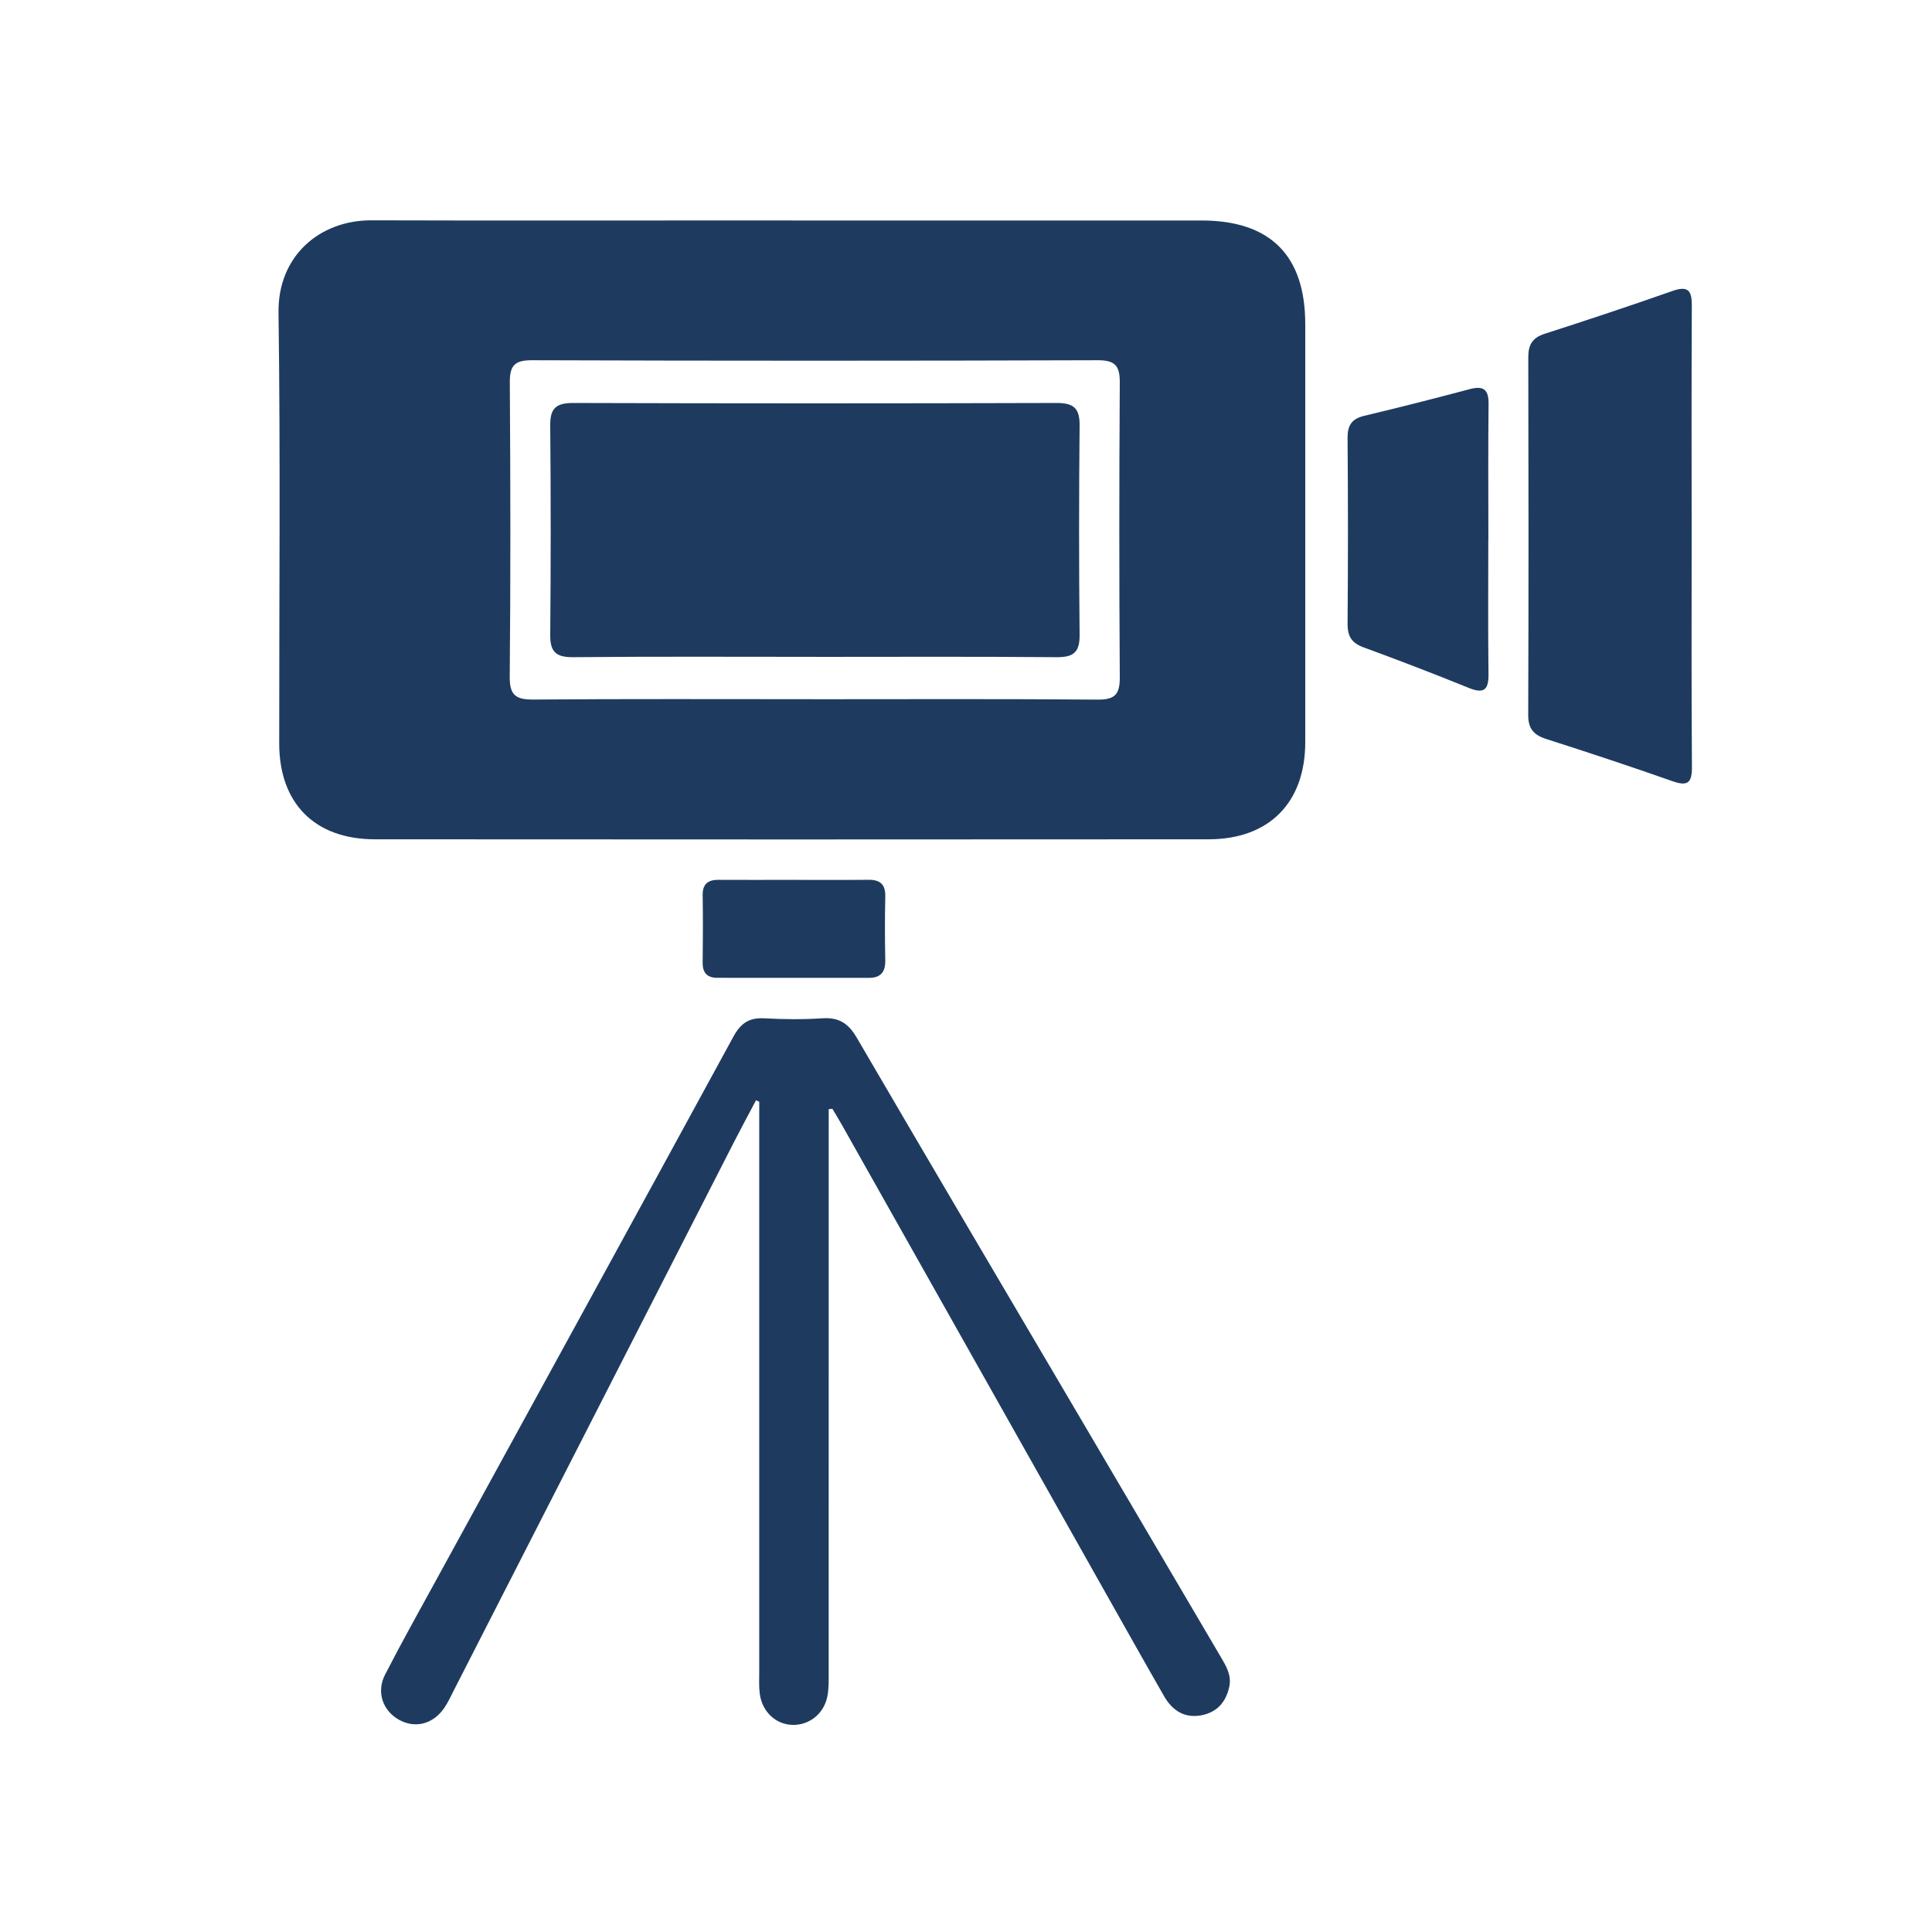
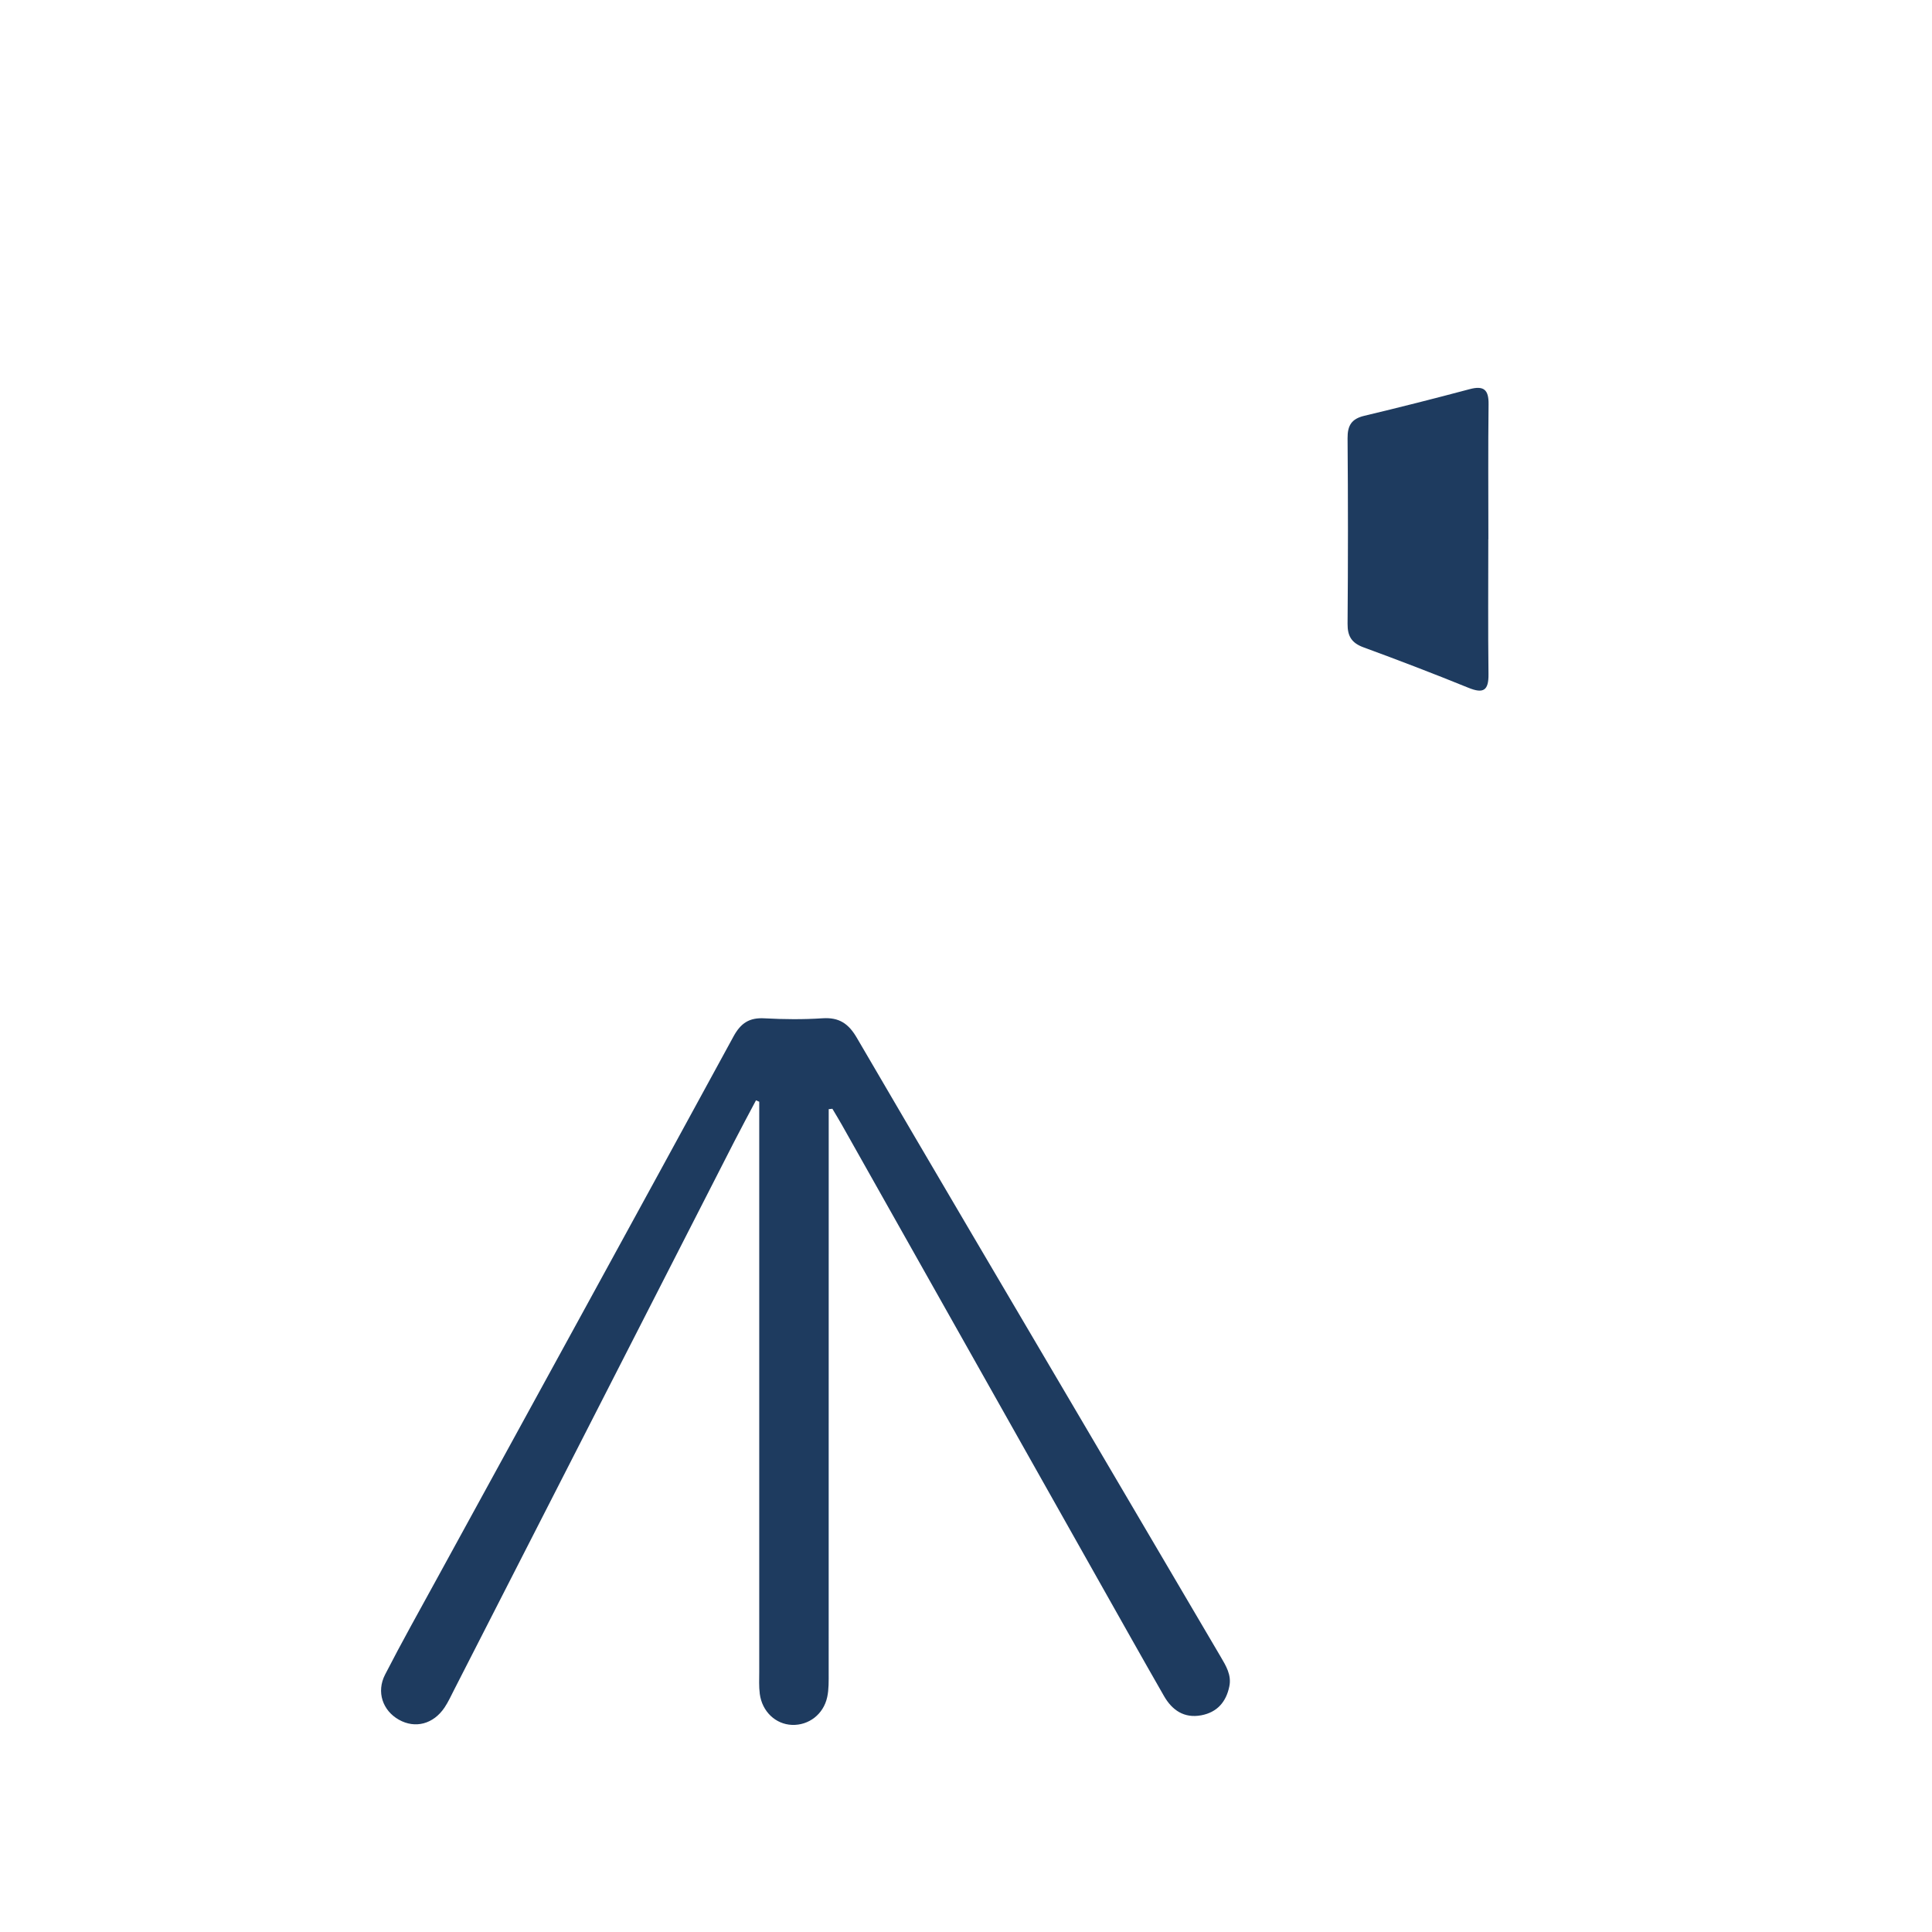
<svg xmlns="http://www.w3.org/2000/svg" id="Layer_1" data-name="Layer 1" viewBox="0 0 500 500">
  <defs>
    <style>
      .cls-1 {
        fill: #1e3b5f;
      }
    </style>
  </defs>
-   <path class="cls-1" d="m204.74,57.06c35.4,0,70.8,0,106.2,0,17.82,0,26.86,9.05,26.86,26.85,0,36.05.01,72.1,0,108.14,0,15.65-9.32,25.14-24.99,25.16-71.93.05-143.87.06-215.8,0-15.58-.01-24.74-9.33-24.75-24.79-.02-37.18.33-74.36-.18-111.54-.2-14.57,10.59-23.9,24.03-23.86,32.98.1,65.95.03,98.93.03,3.23,0,6.47,0,9.7,0Zm5.62,123.9c24.57,0,49.14-.11,73.71.1,4.55.04,5.76-1.44,5.73-5.82-.17-25.38-.16-50.76,0-76.14.03-4.31-1.06-5.88-5.68-5.87-48.82.16-97.64.16-146.46,0-4.56-.01-5.75,1.44-5.72,5.81.17,25.38.21,50.76-.02,76.14-.04,4.87,1.7,5.89,6.18,5.86,24.08-.19,48.17-.09,72.26-.09Z" />
  <path class="cls-1" d="m214.47,287.05c0,1.74,0,3.47,0,5.21,0,46.89,0,93.79-.01,140.68,0,2.09.06,4.25-.38,6.27-.97,4.47-4.8,7.35-9.11,7.19-4.24-.16-7.74-3.44-8.34-8.03-.25-1.91-.14-3.87-.14-5.81,0-47.38,0-94.76,0-142.13,0-1.77,0-3.54,0-5.3-.28-.12-.56-.24-.84-.37-1.9,3.6-3.84,7.18-5.69,10.8-24.13,47.21-48.25,94.44-72.38,141.65-.81,1.58-1.55,3.22-2.53,4.69-2.9,4.32-7.61,5.53-11.82,3.16-4.18-2.35-5.89-7.18-3.57-11.68,4.28-8.34,8.87-16.52,13.37-24.74,25.62-46.79,51.28-93.56,76.8-140.41,1.89-3.47,4.11-4.91,8.01-4.69,5,.27,10.04.32,15.03-.01,4.29-.28,6.72,1.36,8.88,5.06,19.39,33.23,38.96,66.36,58.48,99.52,11.89,20.2,23.77,40.41,35.65,60.61,1.4,2.38,2.88,4.77,2.27,7.71-.82,4.02-3.15,6.72-7.28,7.49-4.42.82-7.53-1.33-9.62-4.97-5.79-10.1-11.48-20.25-17.2-30.39-22.06-39.15-44.12-78.31-66.18-117.46-.79-1.4-1.63-2.77-2.45-4.15-.32.04-.64.07-.96.1Z" />
-   <path class="cls-1" d="m437.8,138.85c0,19.88-.08,39.77.07,59.65.03,4.17-1.13,5.05-5.07,3.66-10.82-3.81-21.71-7.41-32.64-10.91-3.24-1.04-4.67-2.66-4.66-6.21.11-30.88.09-61.76.02-92.63,0-3.21,1.08-5.01,4.25-6.03,11.07-3.56,22.12-7.23,33.09-11.09,4.19-1.47,5,.1,4.98,3.91-.1,19.88-.05,39.77-.04,59.65Z" />
  <path class="cls-1" d="m385.17,139.56c0,11.64-.09,23.28.05,34.92.05,4.19-1.28,5.11-5.18,3.52-8.98-3.65-18.04-7.12-27.14-10.46-3.07-1.12-4.18-2.86-4.15-6.11.13-16,.13-32.01,0-48.02-.03-3.3,1.04-5.02,4.32-5.8,9.11-2.17,18.2-4.48,27.25-6.89,3.67-.98,4.97.11,4.92,3.91-.14,11.64-.05,23.28-.05,34.92Z" />
-   <path class="cls-1" d="m205.38,227.71c6.46,0,12.93.05,19.39-.02,3.04-.03,4.41,1.21,4.34,4.33-.12,5.49-.11,10.99,0,16.48.06,3.01-1.15,4.57-4.21,4.57-13.09,0-26.18,0-39.27-.01-2.55,0-3.81-1.24-3.78-3.9.07-5.82.09-11.64,0-17.45-.05-2.95,1.37-4.03,4.14-4.01,6.46.04,12.93.01,19.39,0Z" />
-   <path class="cls-1" d="m210.88,169.99c-20.84,0-41.68-.11-62.52.09-4.41.04-6-1.31-5.96-5.75.16-18.09.16-36.19,0-54.28-.04-4.47,1.61-5.77,5.99-5.76,41.68.13,83.37.13,125.05,0,4.39-.01,6,1.32,5.96,5.79-.17,18.09-.18,36.19,0,54.28.04,4.52-1.65,5.76-5.99,5.72-20.84-.18-41.68-.08-62.52-.08Z" />
+   <path class="cls-1" d="m205.38,227.71Z" />
</svg>